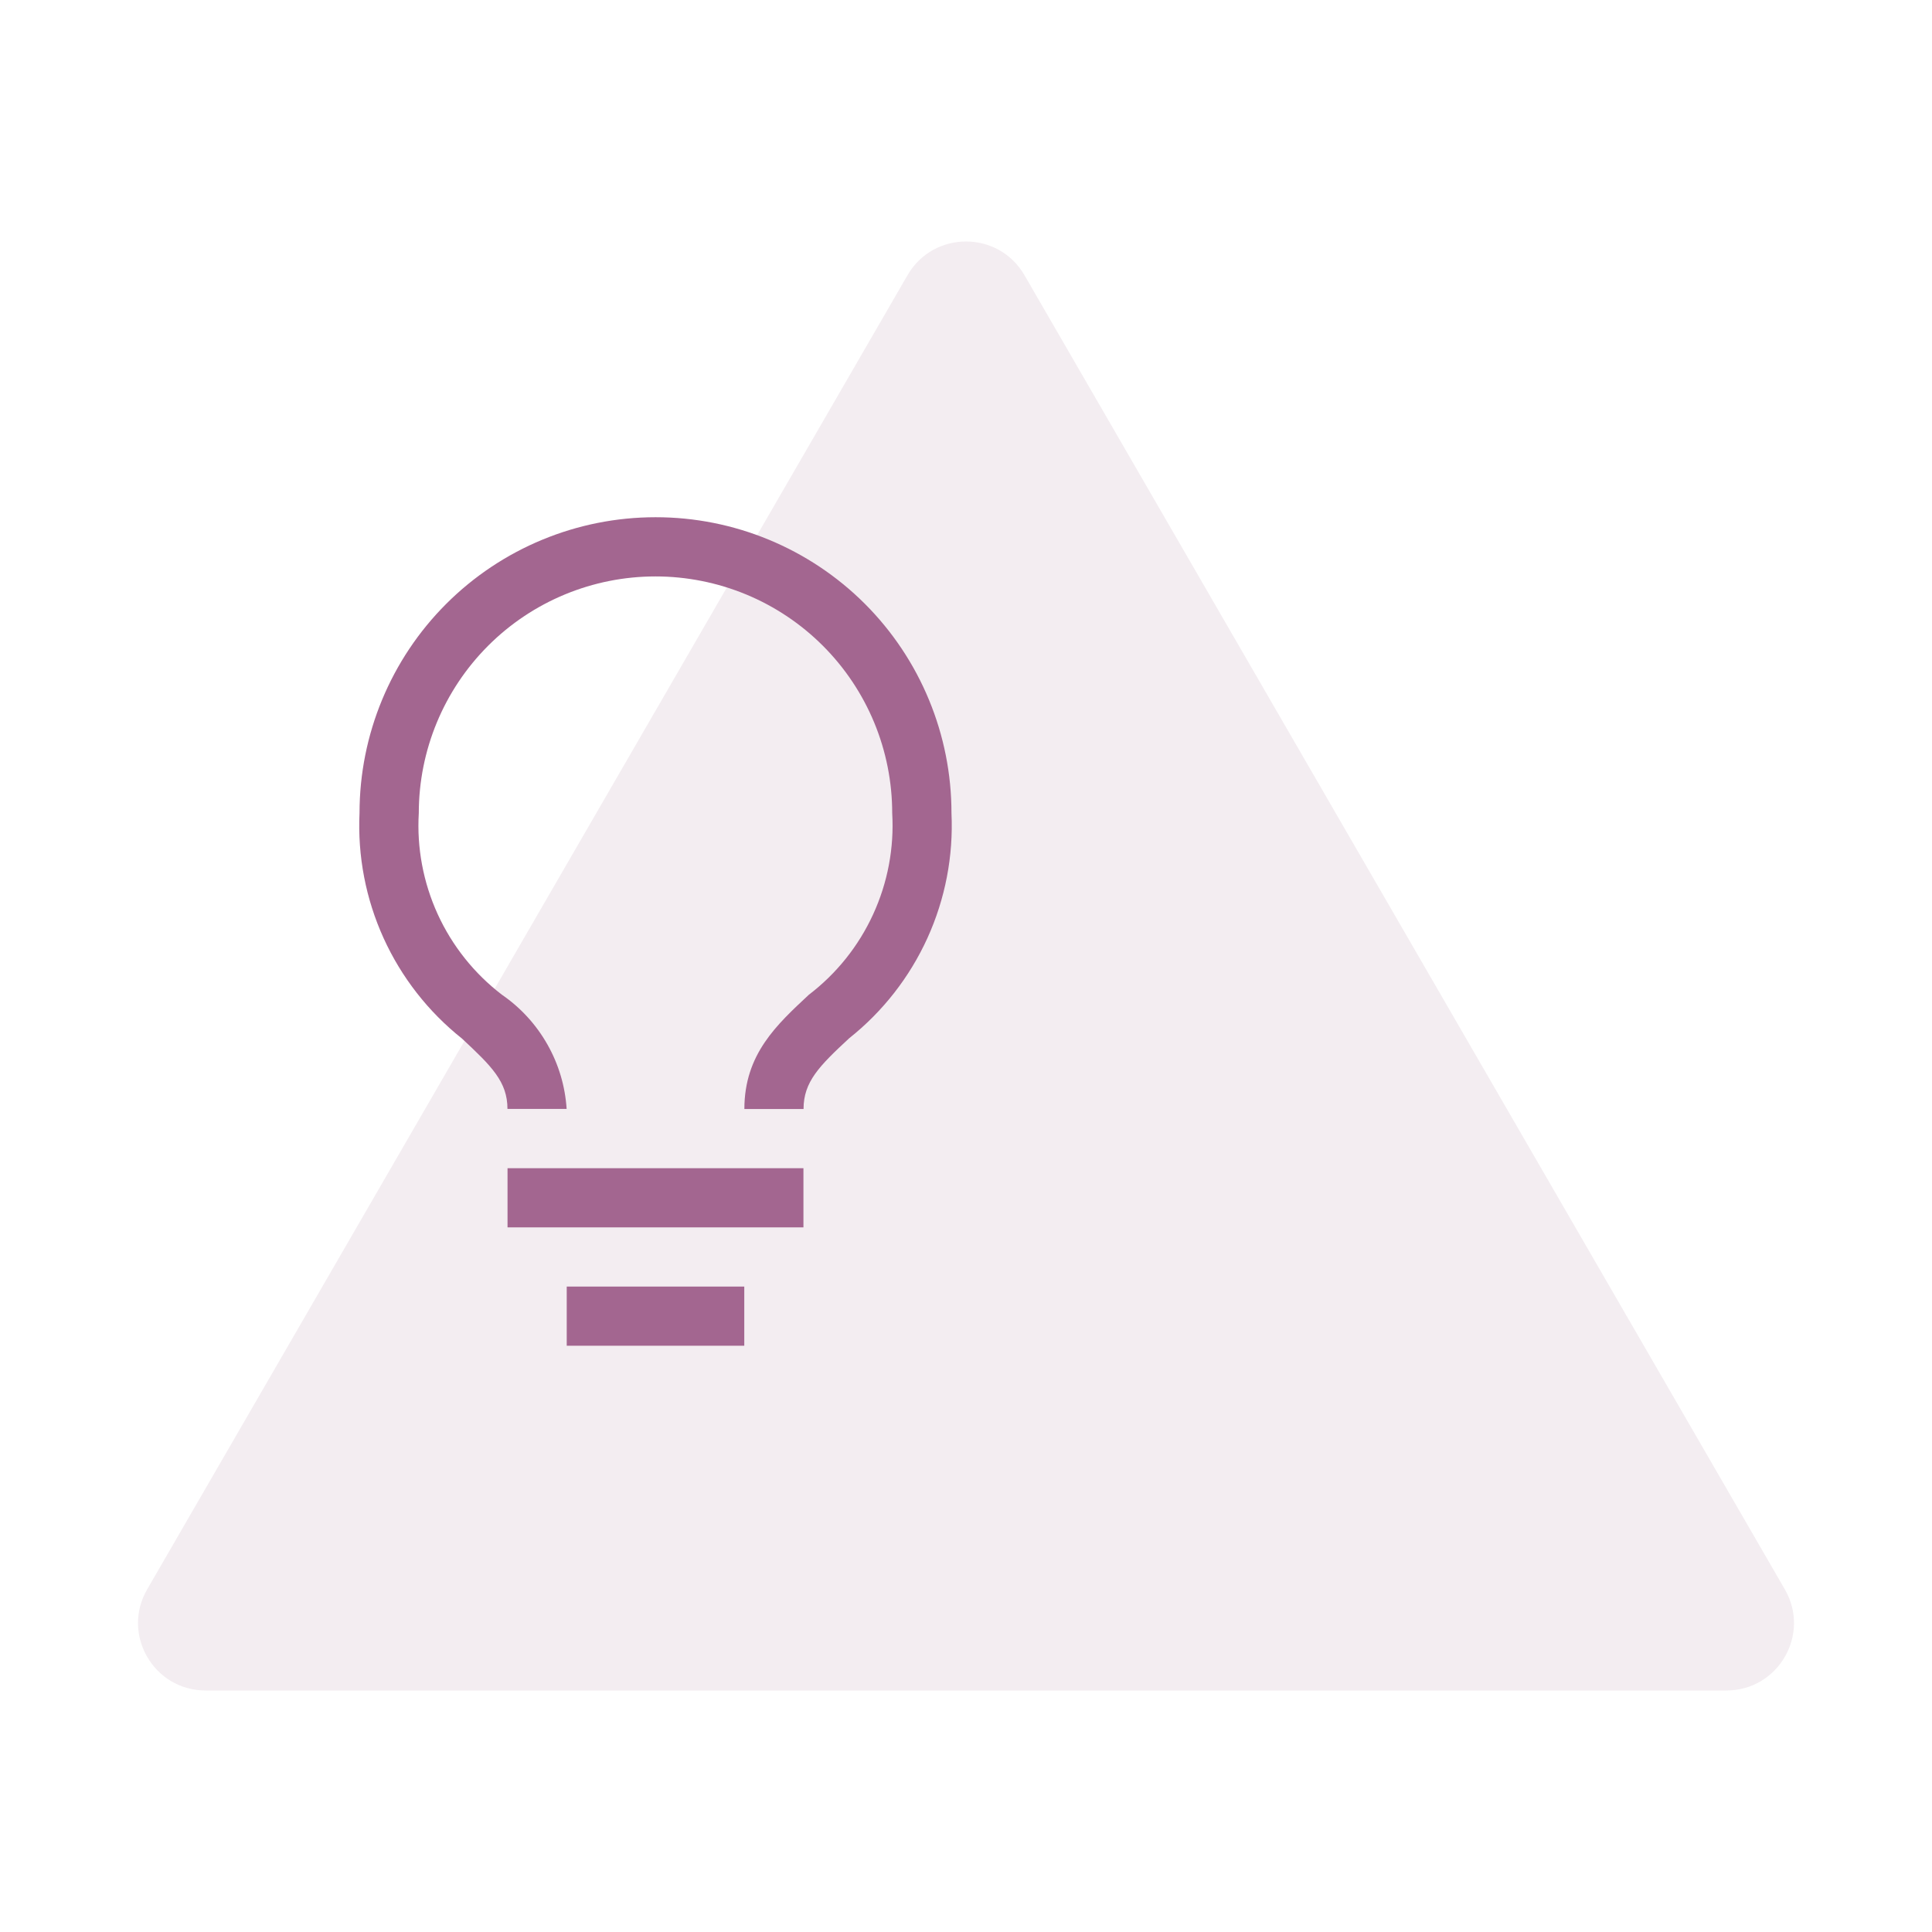
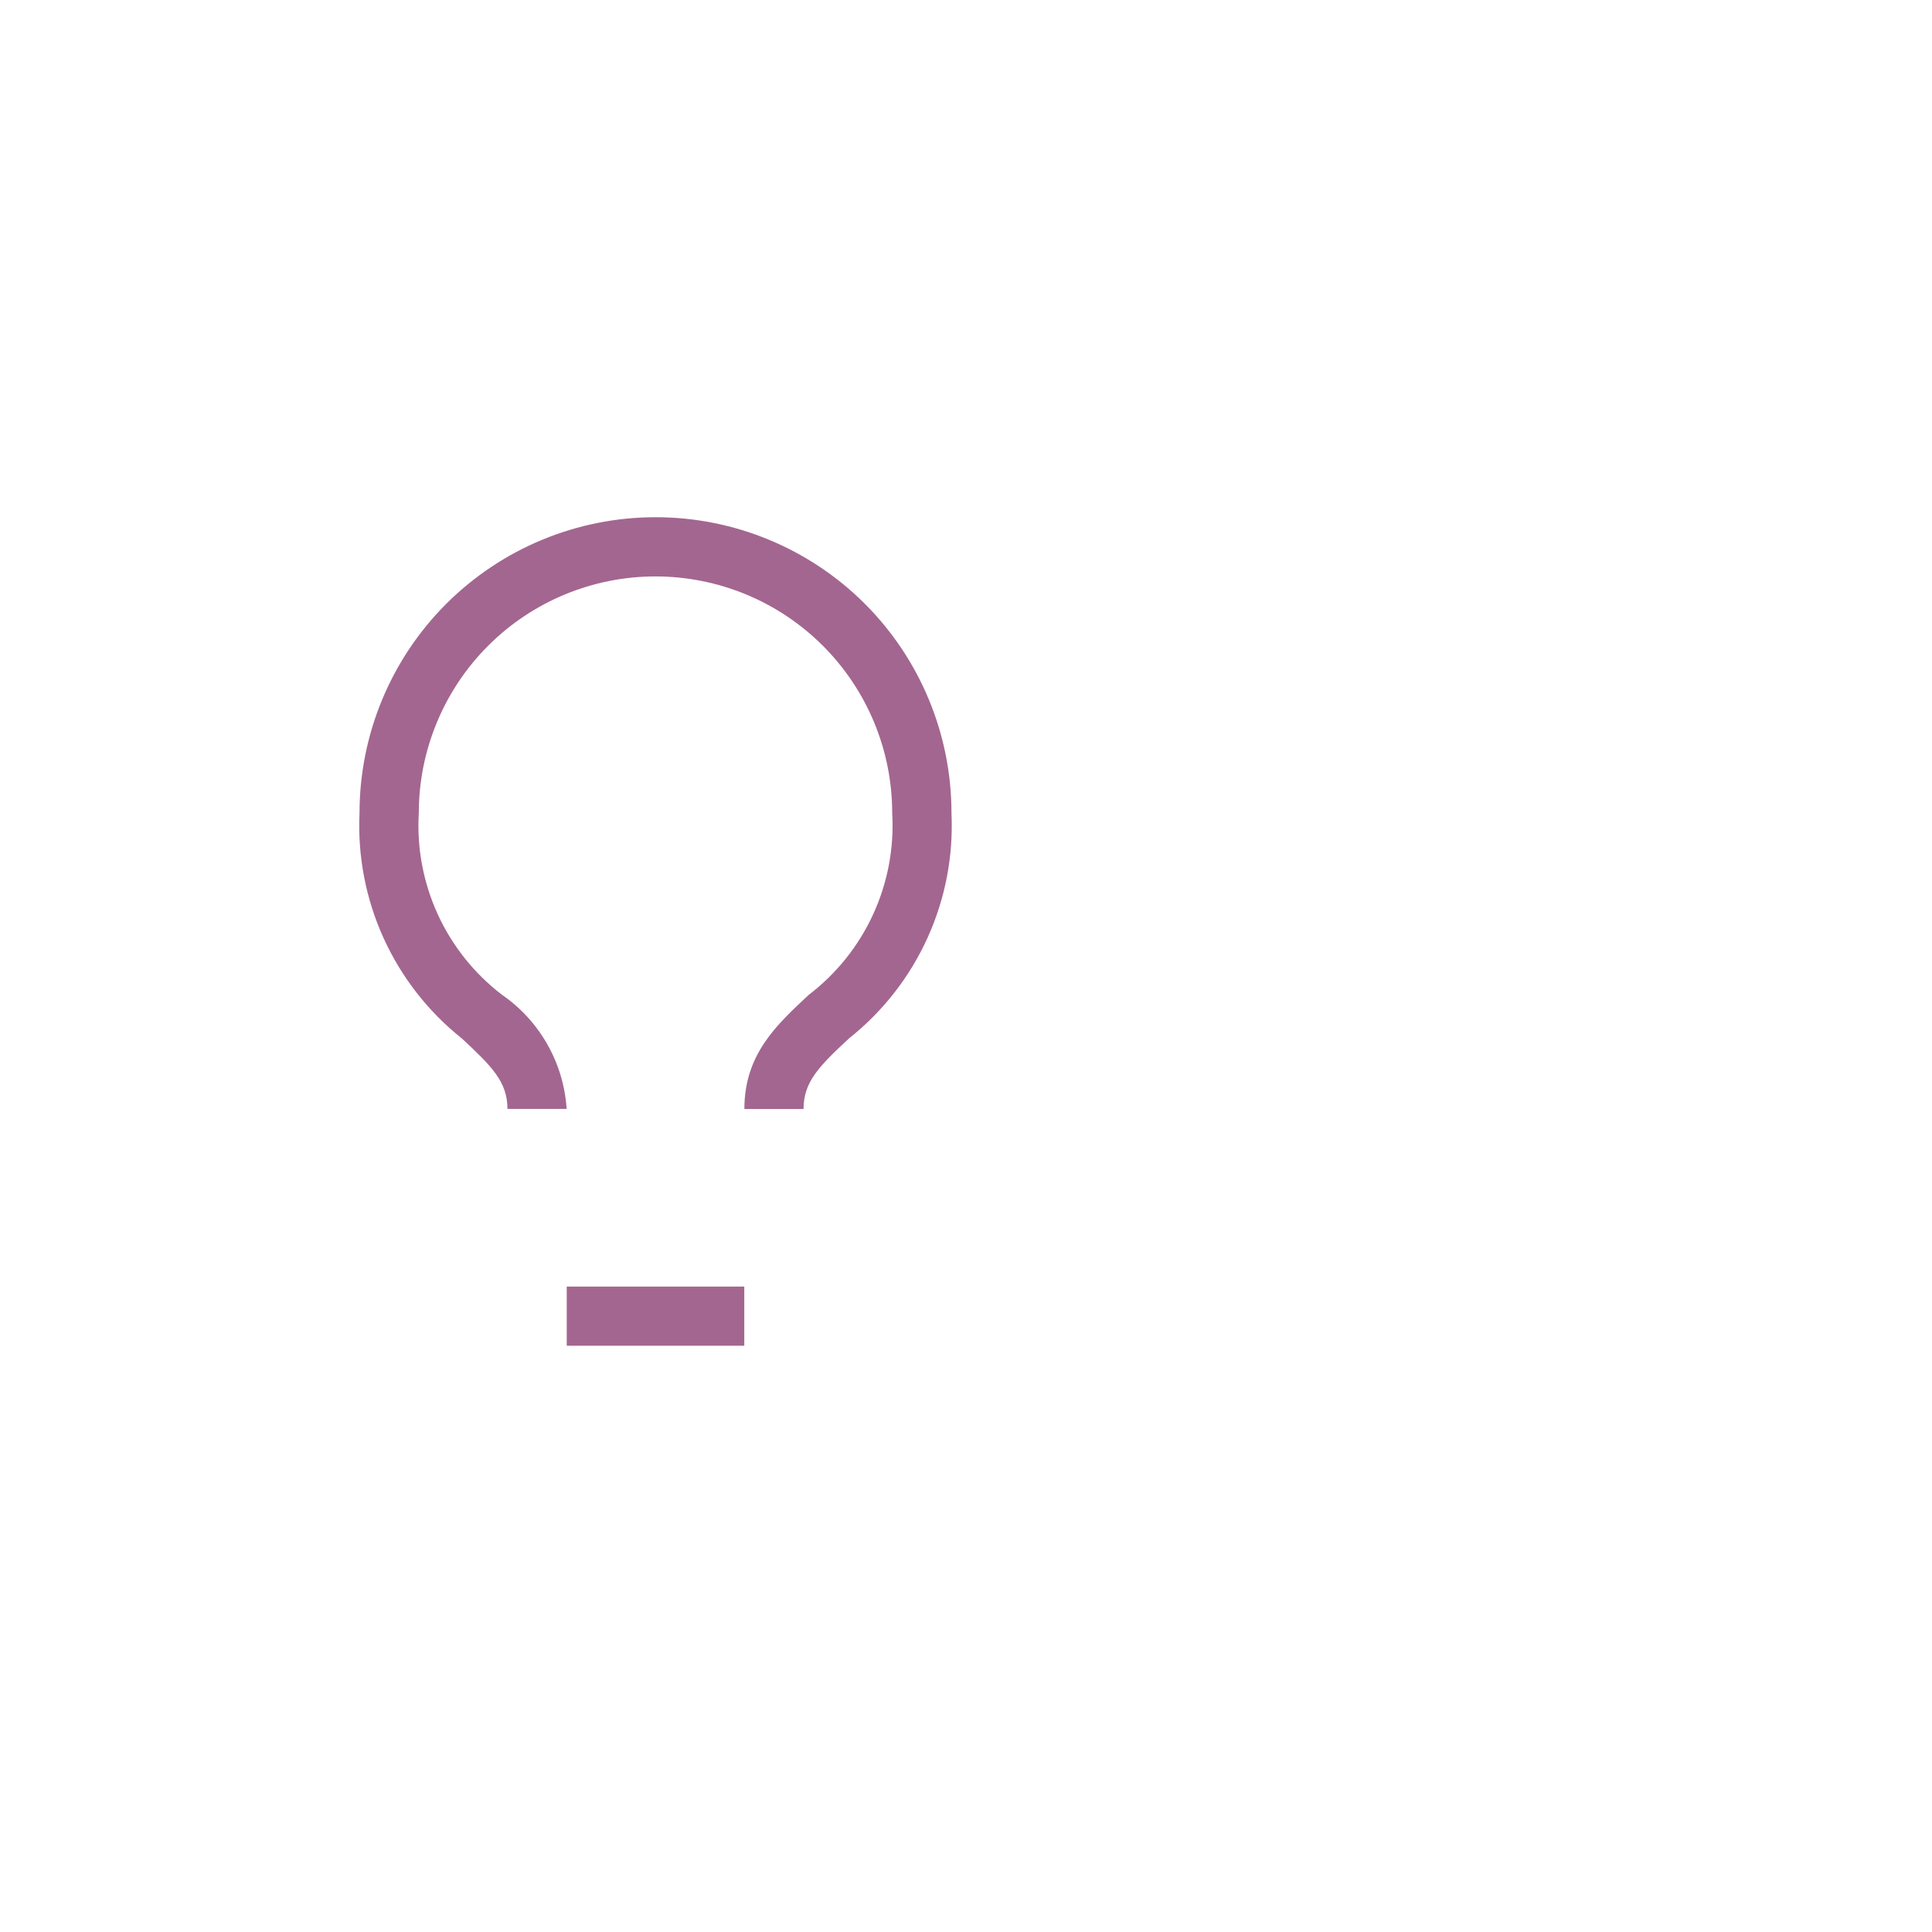
<svg xmlns="http://www.w3.org/2000/svg" width="56" height="56" viewBox="0 0 56 56" fill="none">
-   <path d="M26.305 7.977C27.058 6.674 28.942 6.674 29.695 7.977L51.735 46.07C52.488 47.372 51.546 49 50.039 49H5.961C4.454 49 3.512 47.372 4.265 46.07L26.305 7.977Z" fill="#B693AA" fill-opacity="0.17" />
  <path d="M21.573 37.292H16.427V39.007H21.573V37.292Z" fill="#A36690" />
  <path d="M25.067 17.5C23.457 15.893 21.275 14.99 19 14.992C16.726 14.992 14.544 15.895 12.935 17.502C11.326 19.11 10.422 21.291 10.421 23.566V23.566C10.363 24.812 10.602 26.055 11.118 27.191C11.634 28.327 12.412 29.324 13.388 30.101C14.246 30.901 14.709 31.353 14.709 32.142H16.424C16.382 31.484 16.191 30.844 15.865 30.271C15.54 29.697 15.089 29.205 14.546 28.831C13.745 28.217 13.107 27.416 12.687 26.498C12.268 25.58 12.079 24.573 12.139 23.566C12.14 21.747 12.863 20.003 14.15 18.716C15.436 17.43 17.181 16.708 19 16.708C19.901 16.708 20.793 16.886 21.626 17.23C22.458 17.575 23.214 18.08 23.852 18.718C24.489 19.355 24.994 20.111 25.339 20.943C25.684 21.776 25.861 22.668 25.861 23.569C25.92 24.578 25.73 25.585 25.308 26.503C24.887 27.422 24.246 28.222 23.443 28.835C22.525 29.693 21.576 30.55 21.576 32.146H23.291C23.291 31.357 23.745 30.901 24.612 30.096C25.588 29.321 26.366 28.325 26.882 27.19C27.398 26.055 27.637 24.814 27.579 23.569C27.58 22.442 27.358 21.326 26.927 20.285C26.496 19.243 25.864 18.297 25.067 17.5V17.5Z" fill="#A36690" />
-   <path d="M23.288 33.861H14.711V35.576H23.288V33.861Z" fill="#A36690" />
</svg>